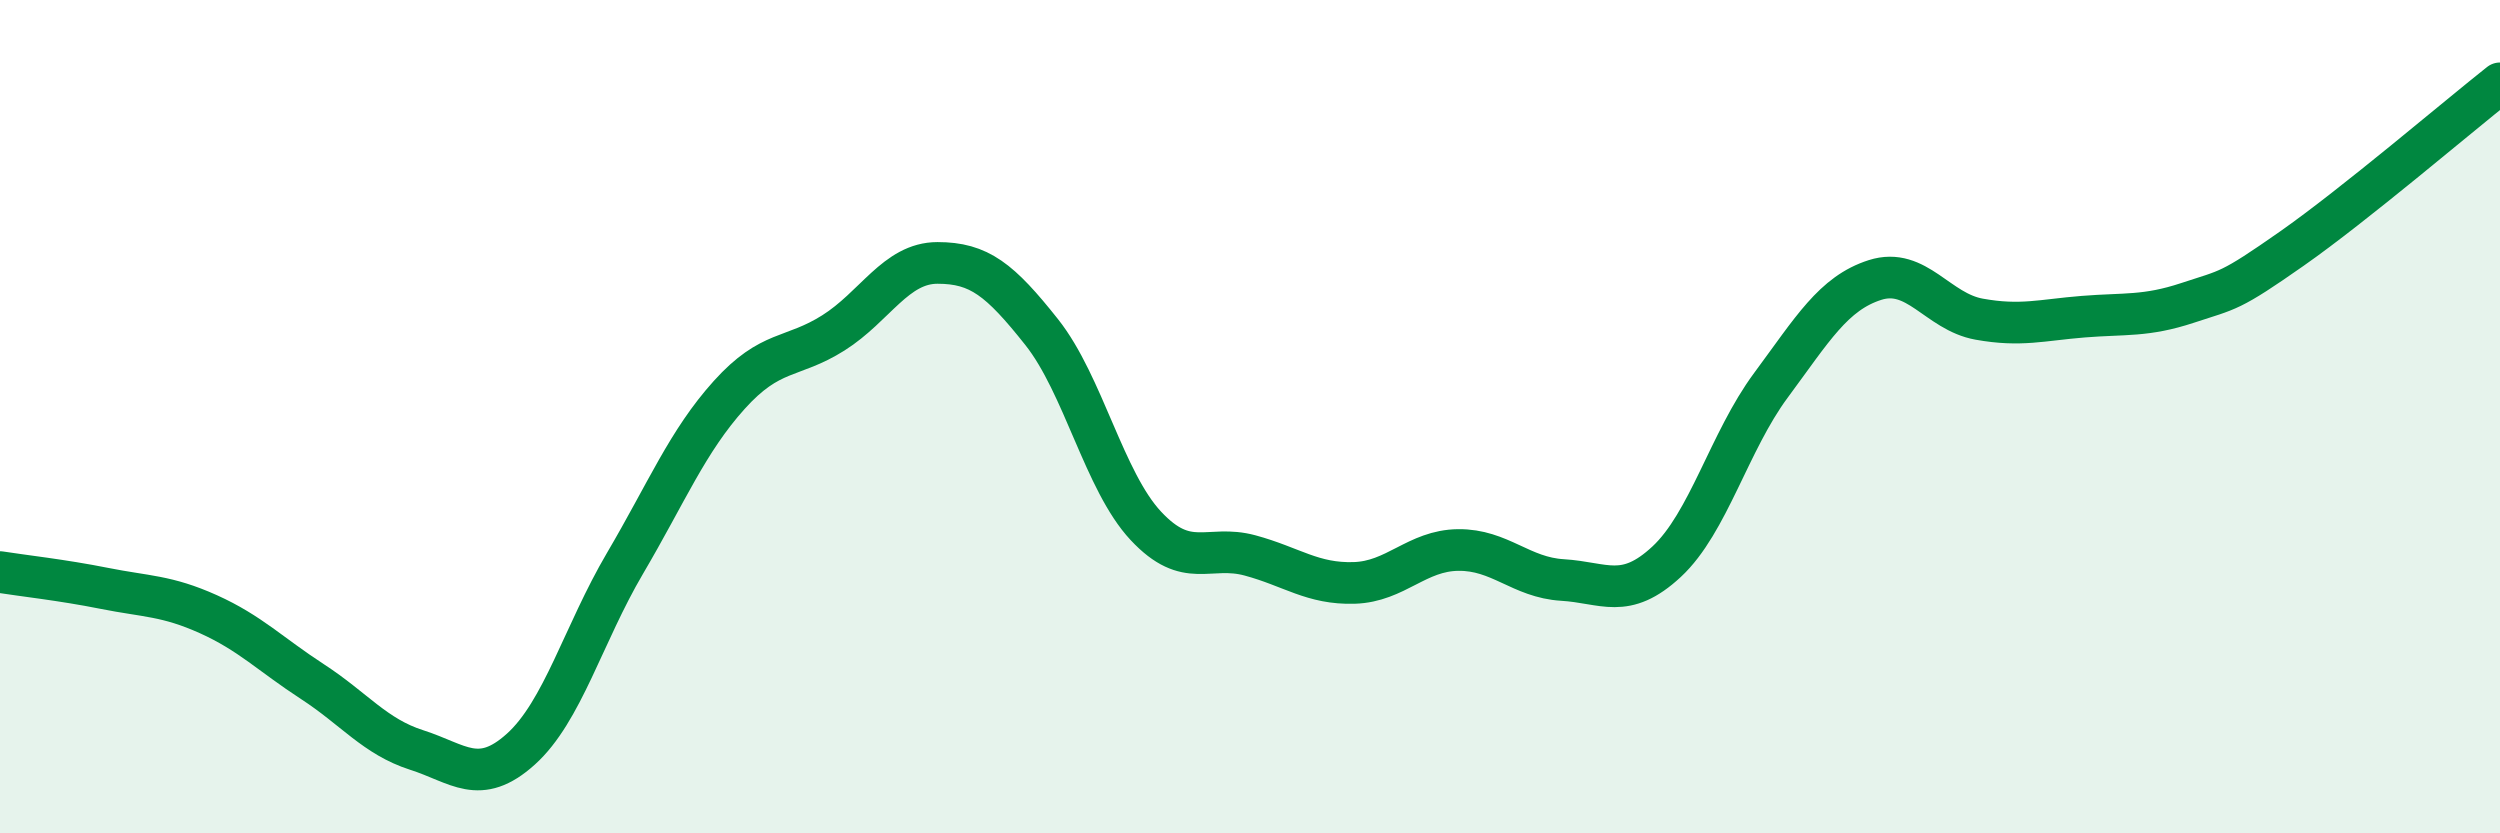
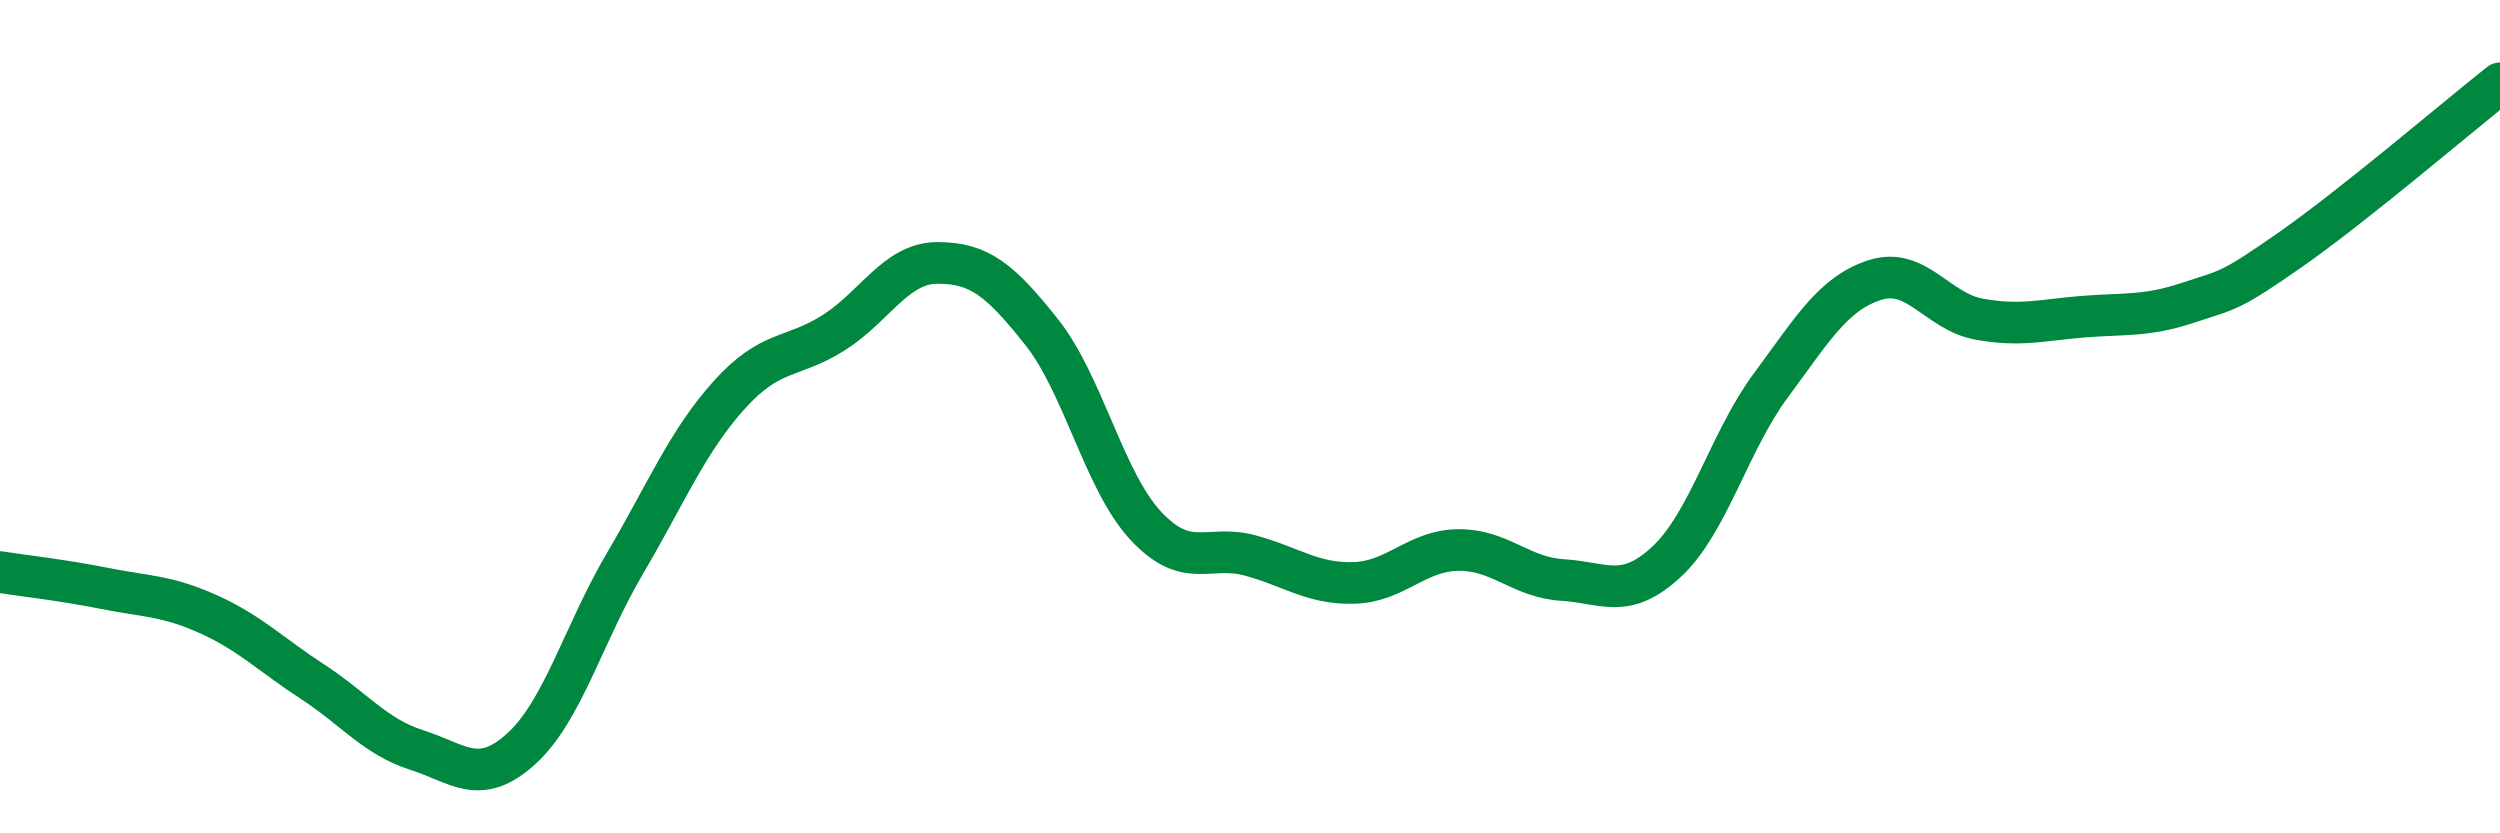
<svg xmlns="http://www.w3.org/2000/svg" width="60" height="20" viewBox="0 0 60 20">
-   <path d="M 0,13.73 C 0.5,13.81 1.5,13.92 2.5,14.12 C 3.5,14.32 4,14.29 5,14.74 C 6,15.19 6.5,15.71 7.5,16.36 C 8.5,17.01 9,17.68 10,18 C 11,18.32 11.5,18.88 12.5,17.98 C 13.5,17.08 14,15.22 15,13.52 C 16,11.82 16.5,10.59 17.5,9.48 C 18.5,8.37 19,8.62 20,7.99 C 21,7.36 21.5,6.31 22.5,6.31 C 23.5,6.31 24,6.71 25,7.97 C 26,9.23 26.5,11.55 27.5,12.62 C 28.5,13.69 29,13.06 30,13.33 C 31,13.6 31.5,14.02 32.5,13.99 C 33.5,13.96 34,13.21 35,13.2 C 36,13.19 36.5,13.86 37.5,13.92 C 38.5,13.98 39,14.41 40,13.48 C 41,12.55 41.5,10.6 42.5,9.25 C 43.5,7.9 44,7.04 45,6.72 C 46,6.4 46.5,7.48 47.5,7.66 C 48.5,7.84 49,7.68 50,7.6 C 51,7.52 51.5,7.6 52.5,7.27 C 53.5,6.94 53.5,7.02 55,5.97 C 56.5,4.92 59,2.79 60,2L60 20L0 20Z" fill="#008740" opacity="0.1" stroke-linecap="round" stroke-linejoin="round" />
  <path d="M 0,13.73 C 0.5,13.81 1.5,13.92 2.5,14.12 C 3.5,14.32 4,14.29 5,14.74 C 6,15.19 6.5,15.71 7.5,16.36 C 8.5,17.01 9,17.68 10,18 C 11,18.32 11.5,18.88 12.5,17.98 C 13.5,17.08 14,15.22 15,13.52 C 16,11.82 16.5,10.59 17.5,9.48 C 18.5,8.37 19,8.62 20,7.99 C 21,7.36 21.5,6.31 22.5,6.31 C 23.5,6.31 24,6.71 25,7.97 C 26,9.23 26.5,11.55 27.5,12.62 C 28.5,13.69 29,13.06 30,13.33 C 31,13.6 31.5,14.02 32.5,13.99 C 33.5,13.96 34,13.21 35,13.2 C 36,13.19 36.5,13.86 37.5,13.92 C 38.5,13.98 39,14.41 40,13.48 C 41,12.55 41.5,10.6 42.5,9.25 C 43.5,7.9 44,7.04 45,6.72 C 46,6.4 46.5,7.48 47.5,7.66 C 48.5,7.84 49,7.68 50,7.6 C 51,7.52 51.5,7.6 52.5,7.27 C 53.5,6.94 53.5,7.02 55,5.97 C 56.5,4.92 59,2.79 60,2" stroke="#008740" stroke-width="1" fill="none" stroke-linecap="round" stroke-linejoin="round" />
</svg>